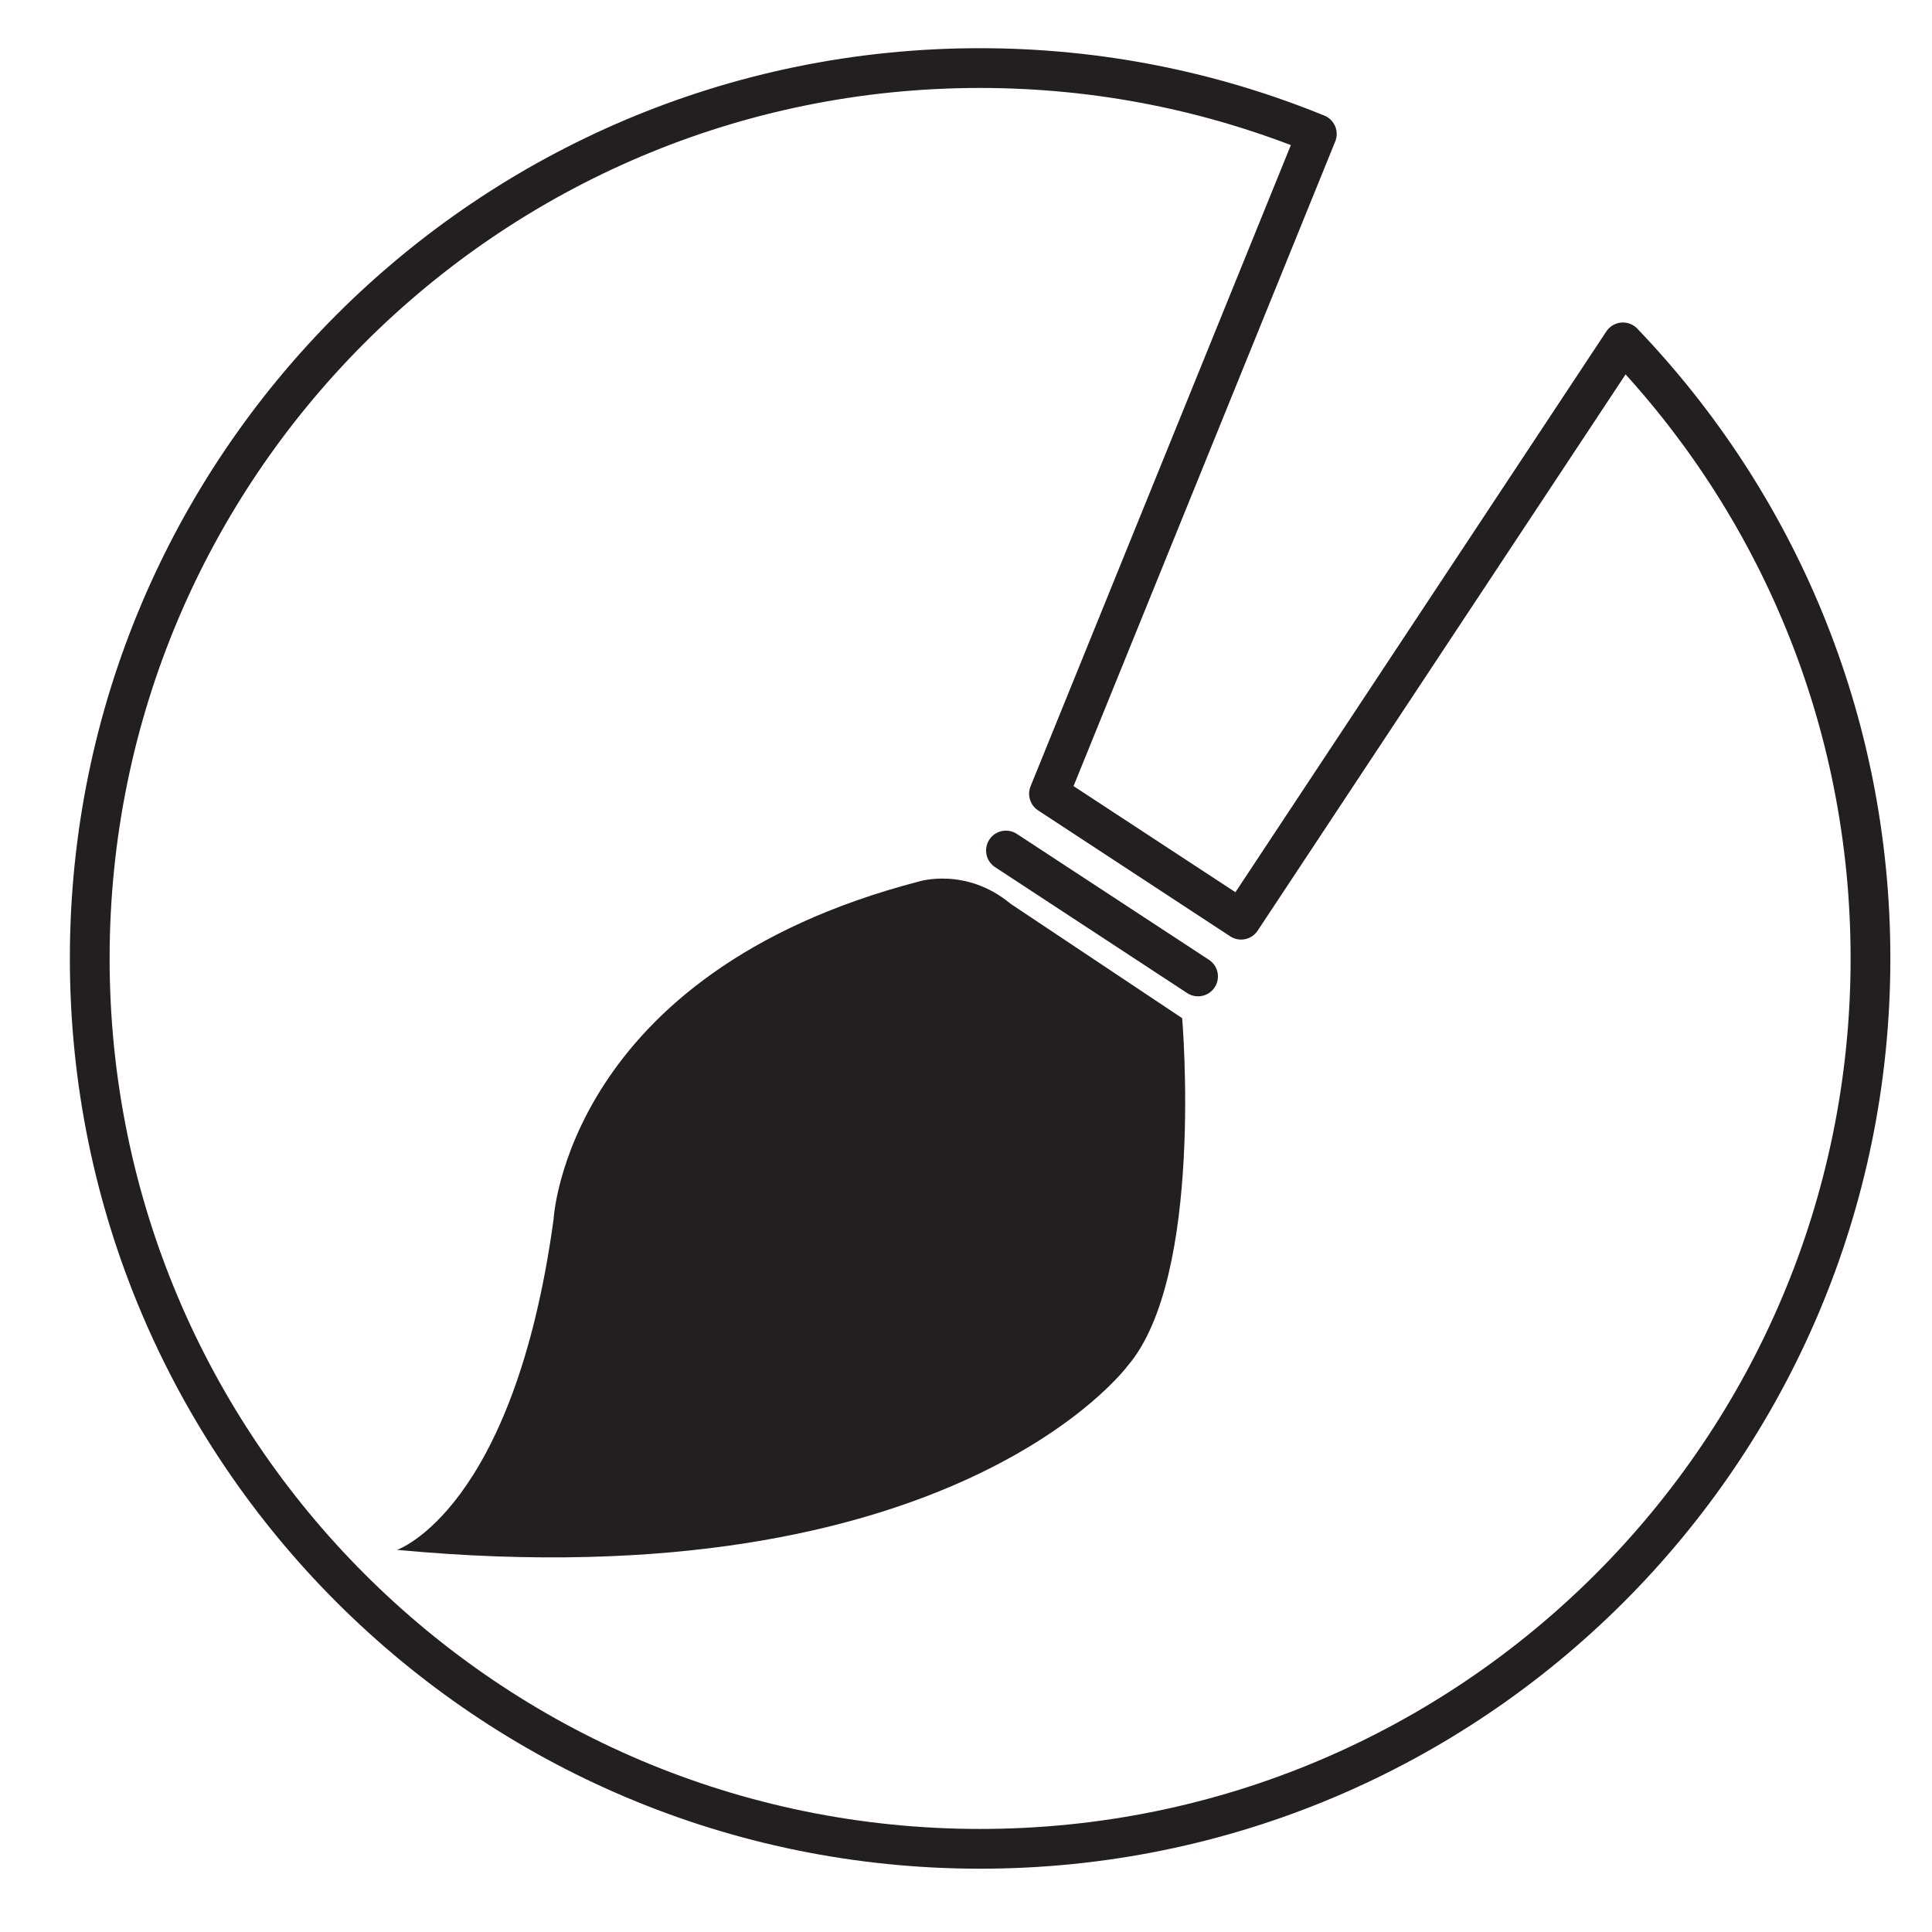
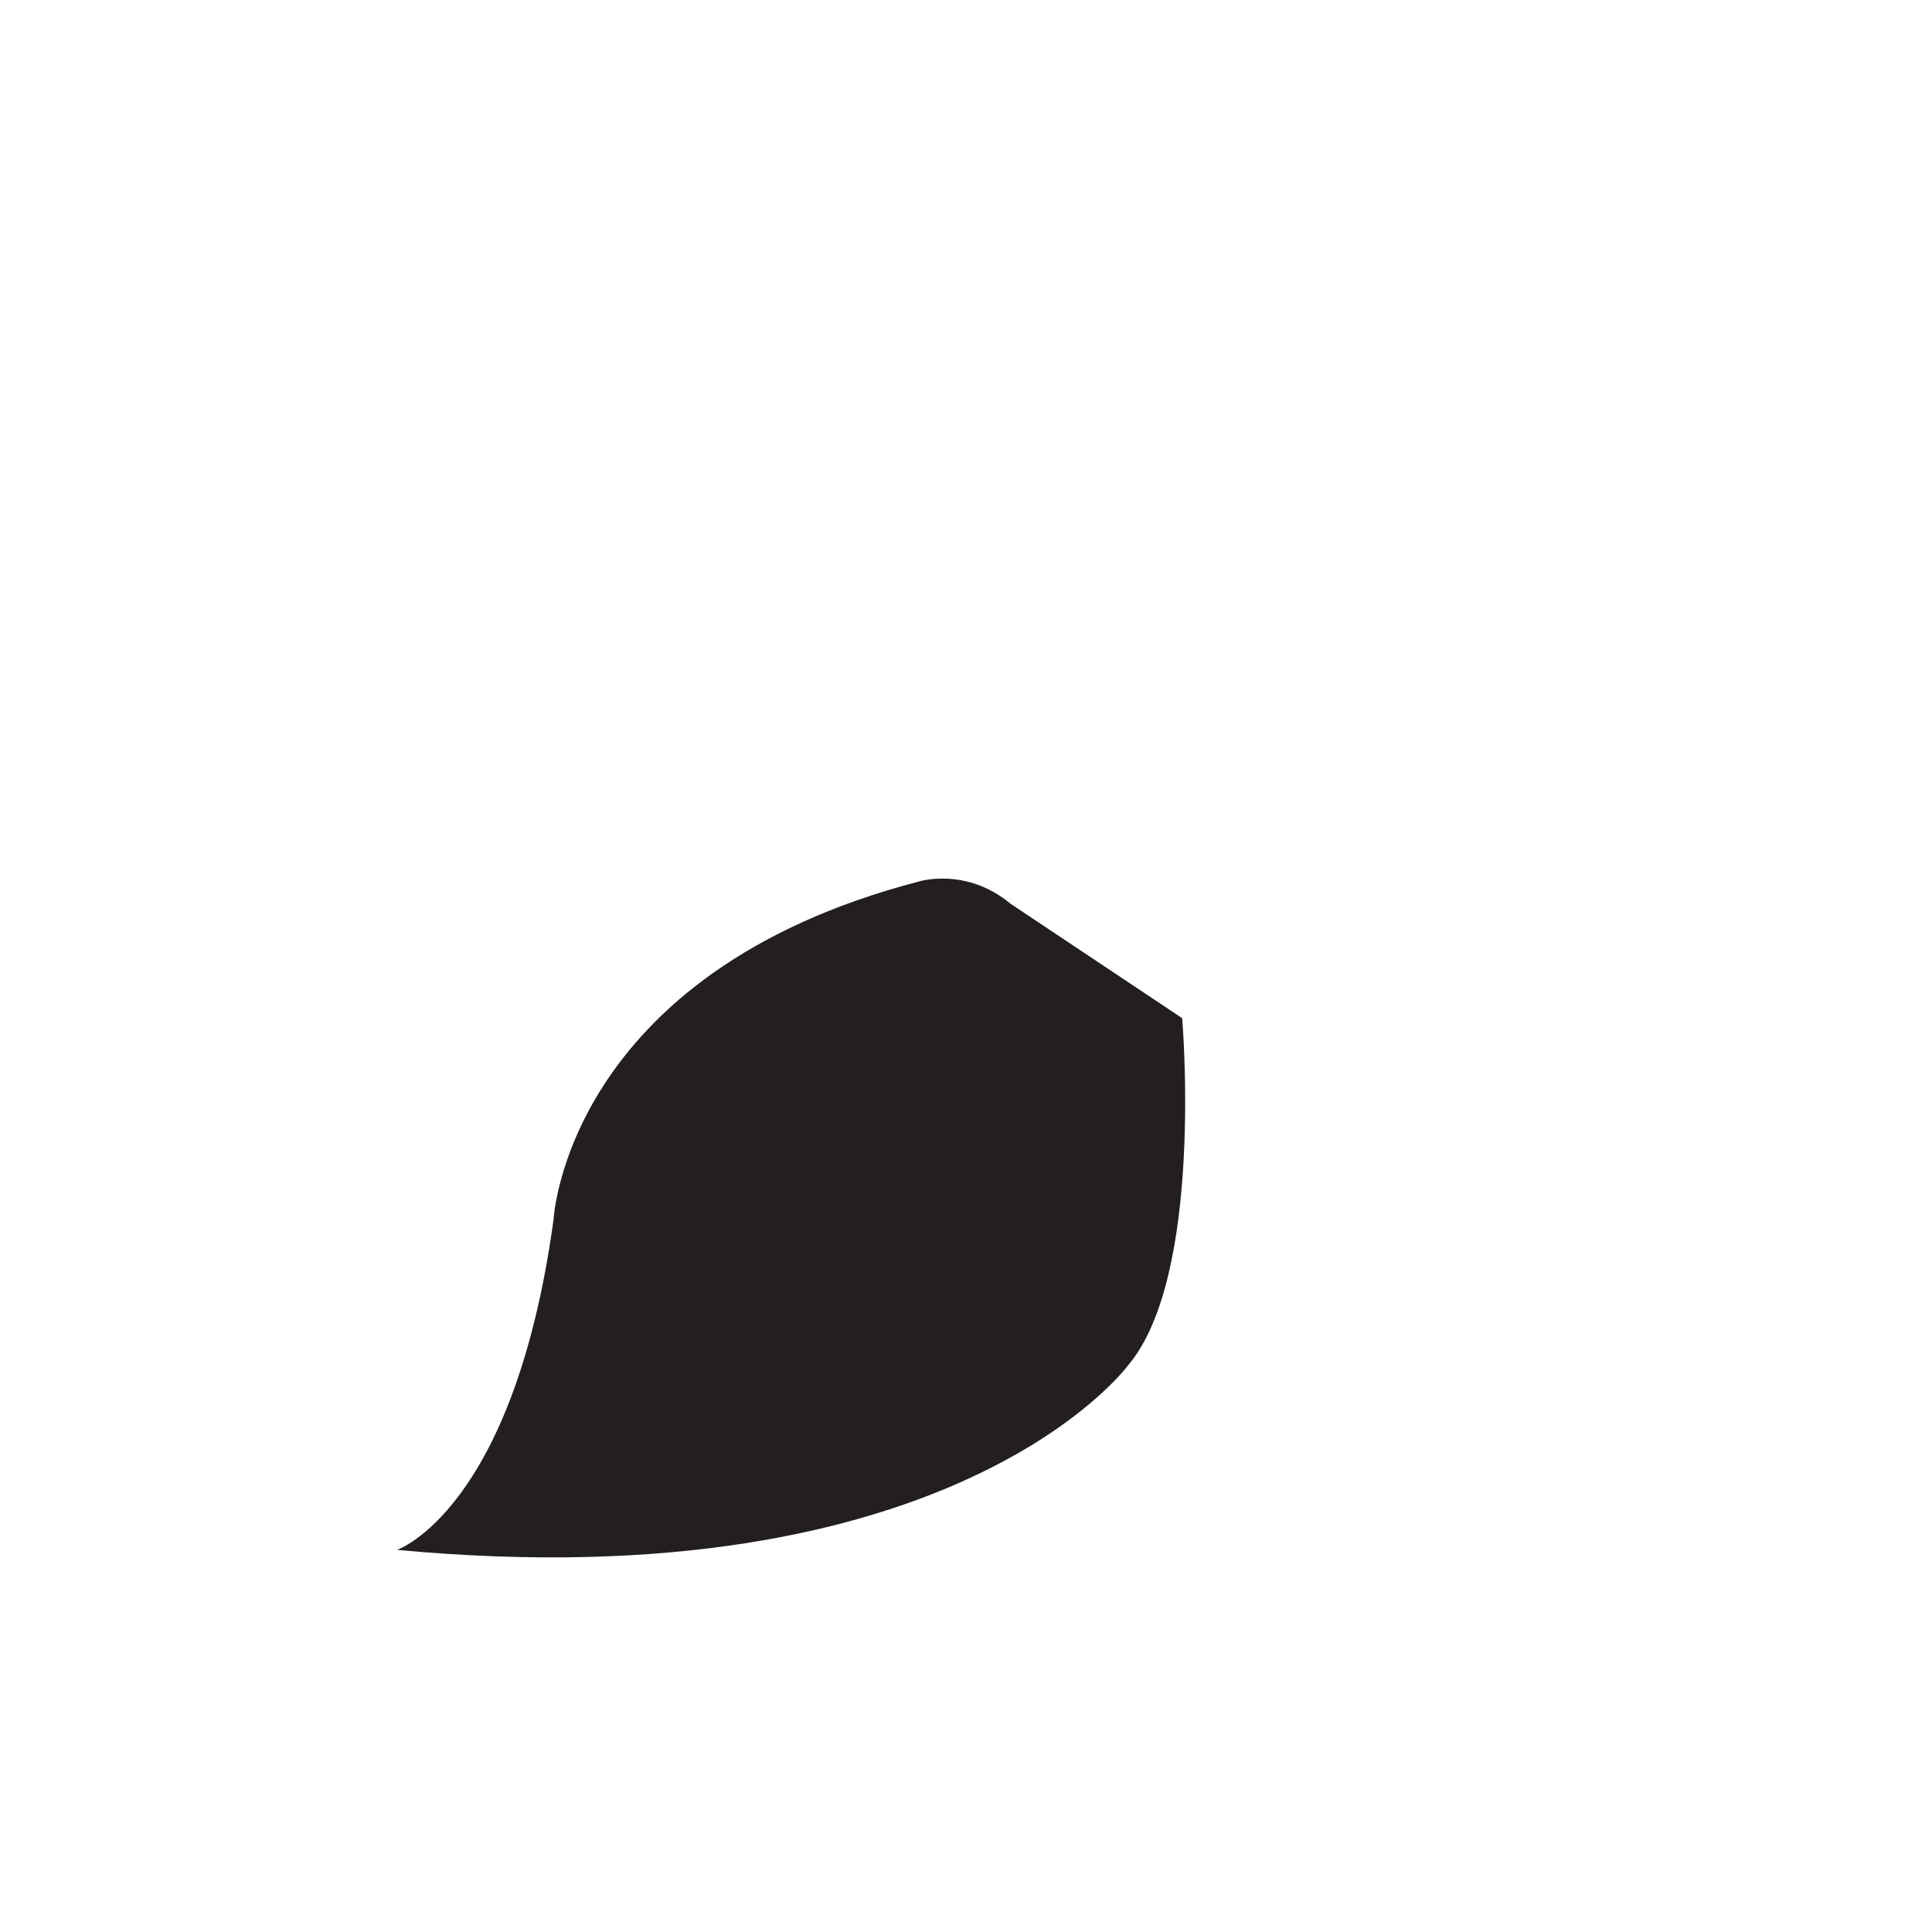
<svg xmlns="http://www.w3.org/2000/svg" id="Layer_1" version="1.1" viewBox="0 0 194.4 194.4">
  <defs>
    <style>
      .st0 {
        fill: #231f20;
      }

      .st1, .st2 {
        fill: none;
        stroke: #231f20;
        stroke-linejoin: round;
        stroke-width: 4px;
      }

      .st2 {
        stroke-linecap: round;
      }
    </style>
  </defs>
-   <path class="st1" d="M132.49,13.48c-10.45-4.27-21.89-6.63-33.88-6.63C49.14,6.85,9.03,46.96,9.03,96.44s40.11,89.59,89.59,89.59,89.59-40.11,89.59-89.59c0-24.06-9.48-45.9-24.91-61.99l-38.42,58.09-19.33-12.67,26.95-66.39Z" />
  <path class="st0" d="M39.95,155.95s11.75-4,15.75-33.25c0,0,1.25-24.75,36.75-34,0,0,4.75-1.5,9.25,2.25l17.25,11.5s2.25,26-5.5,35c0,0-17.5,23.75-73.5,18.5Z" />
-   <line class="st2" x1="120.55" y1="98.25" x2="101.22" y2="85.58" />
</svg>